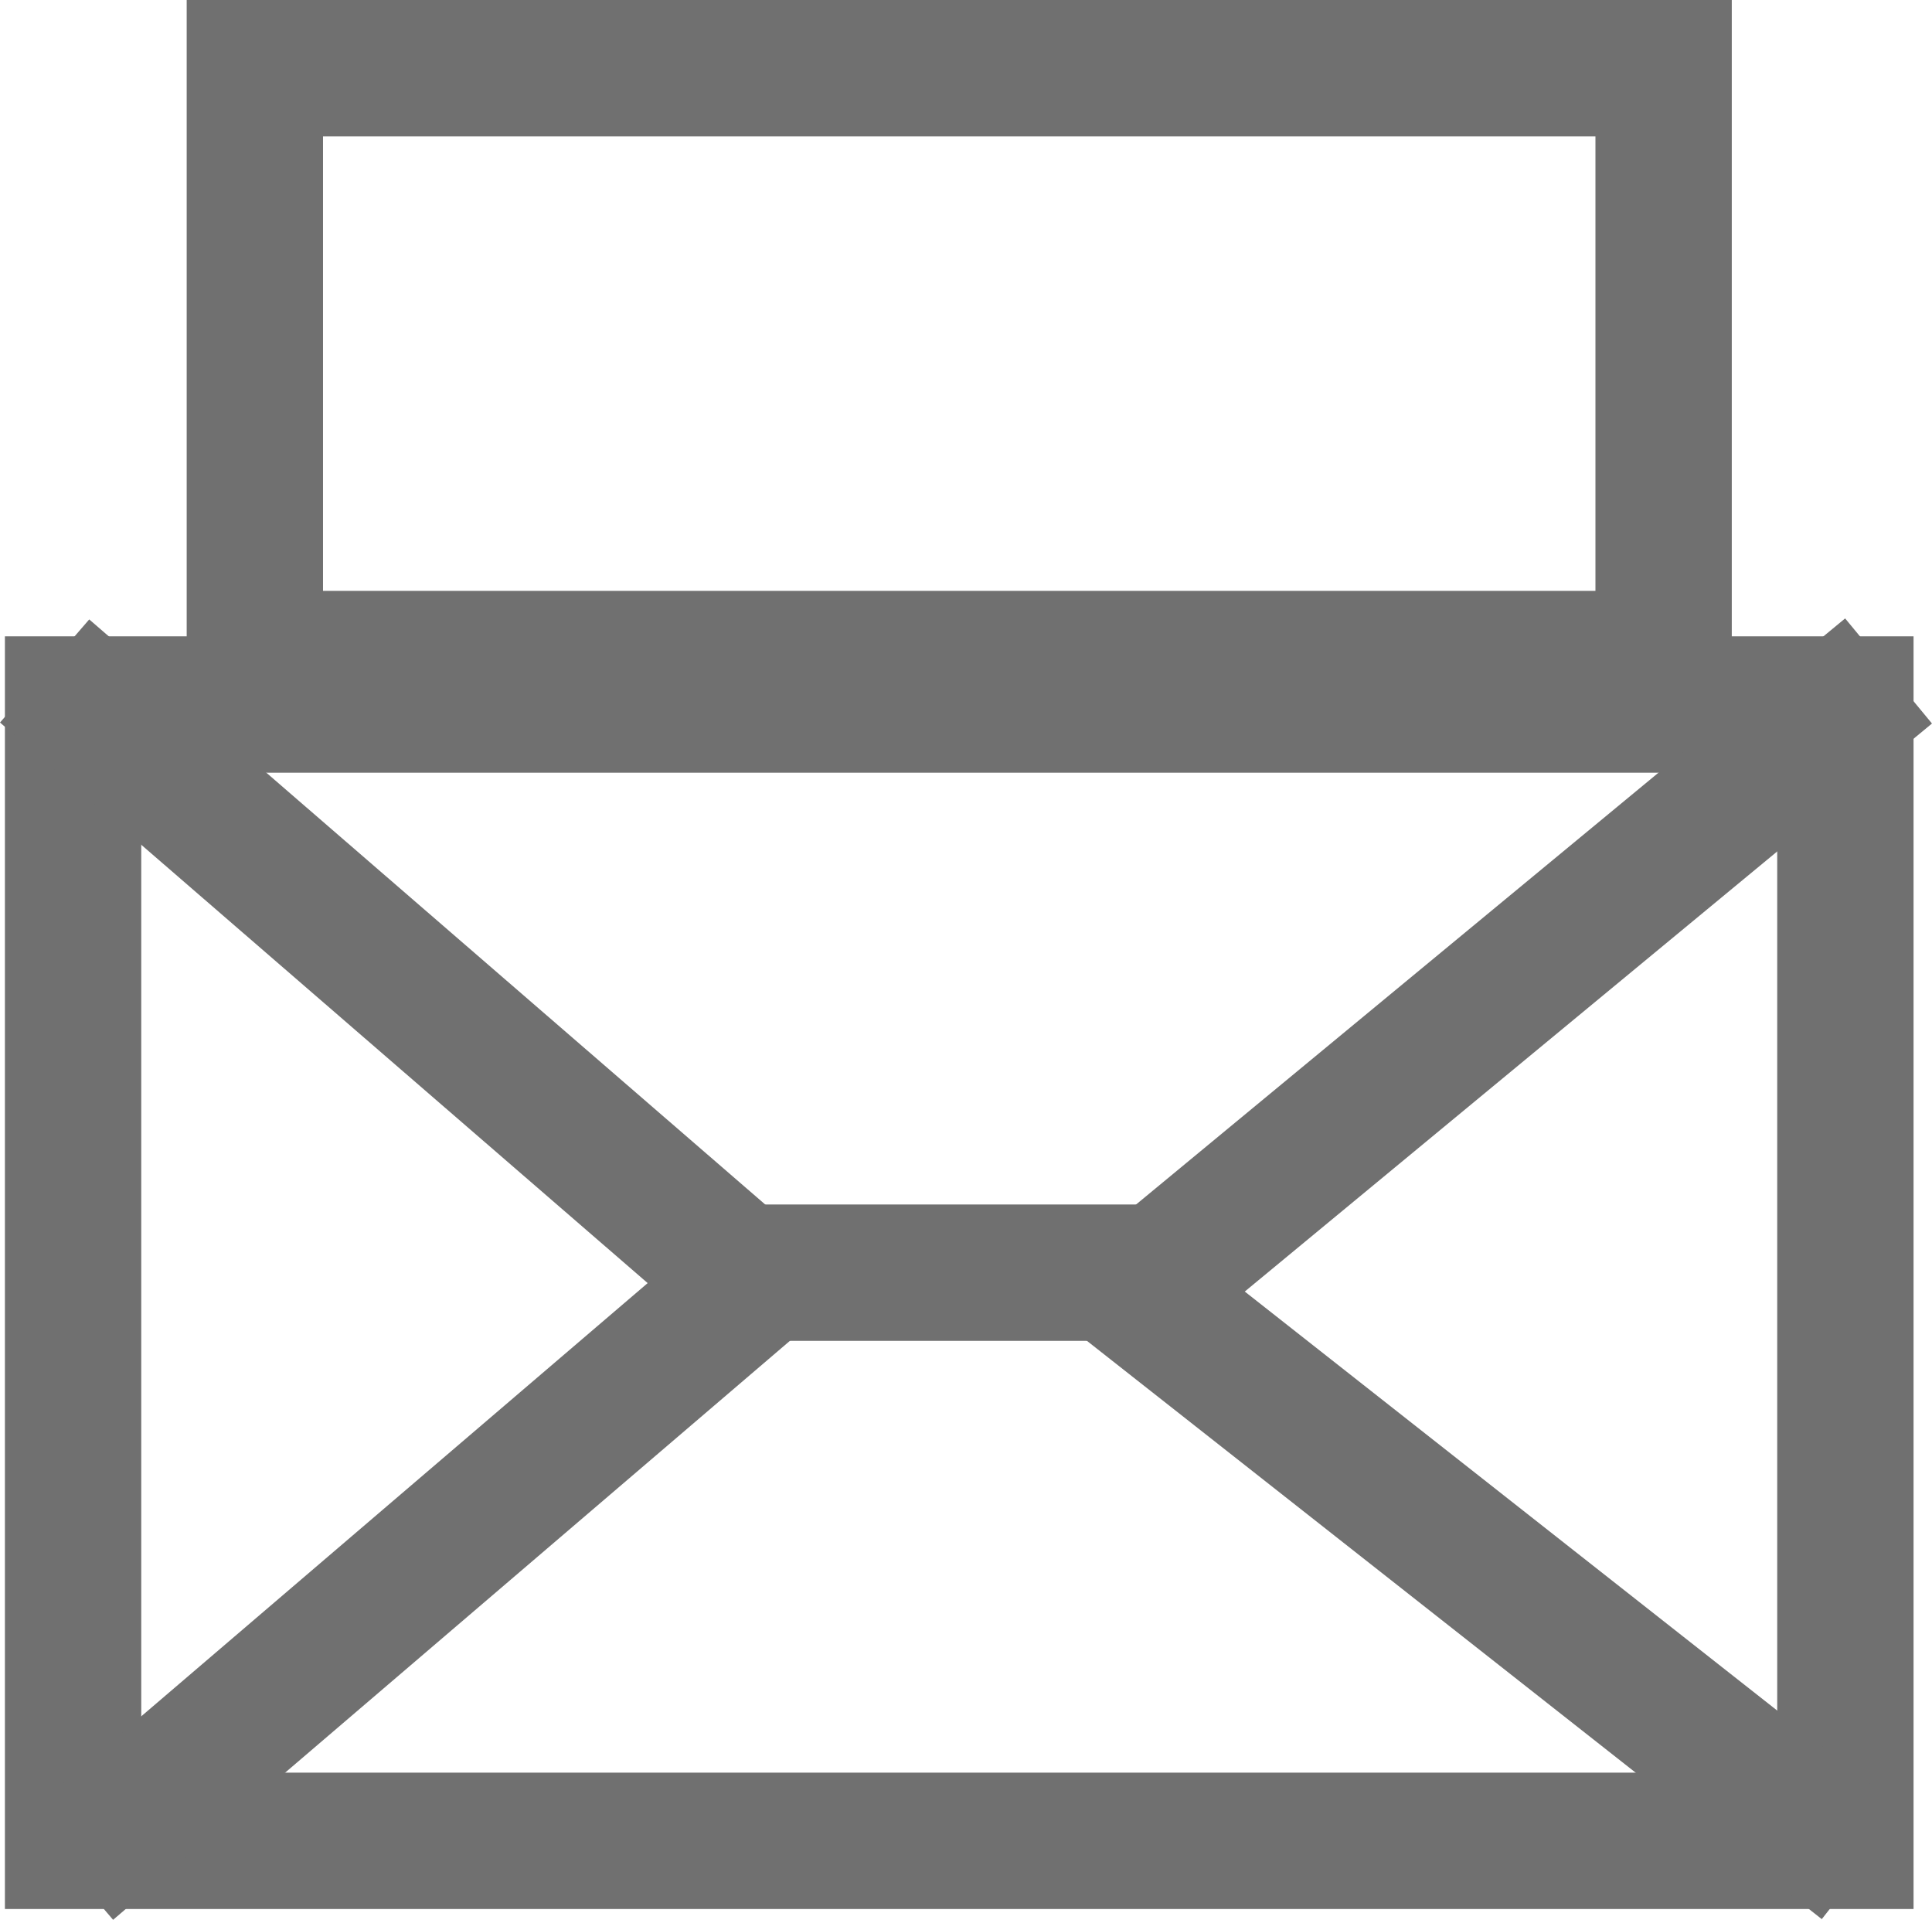
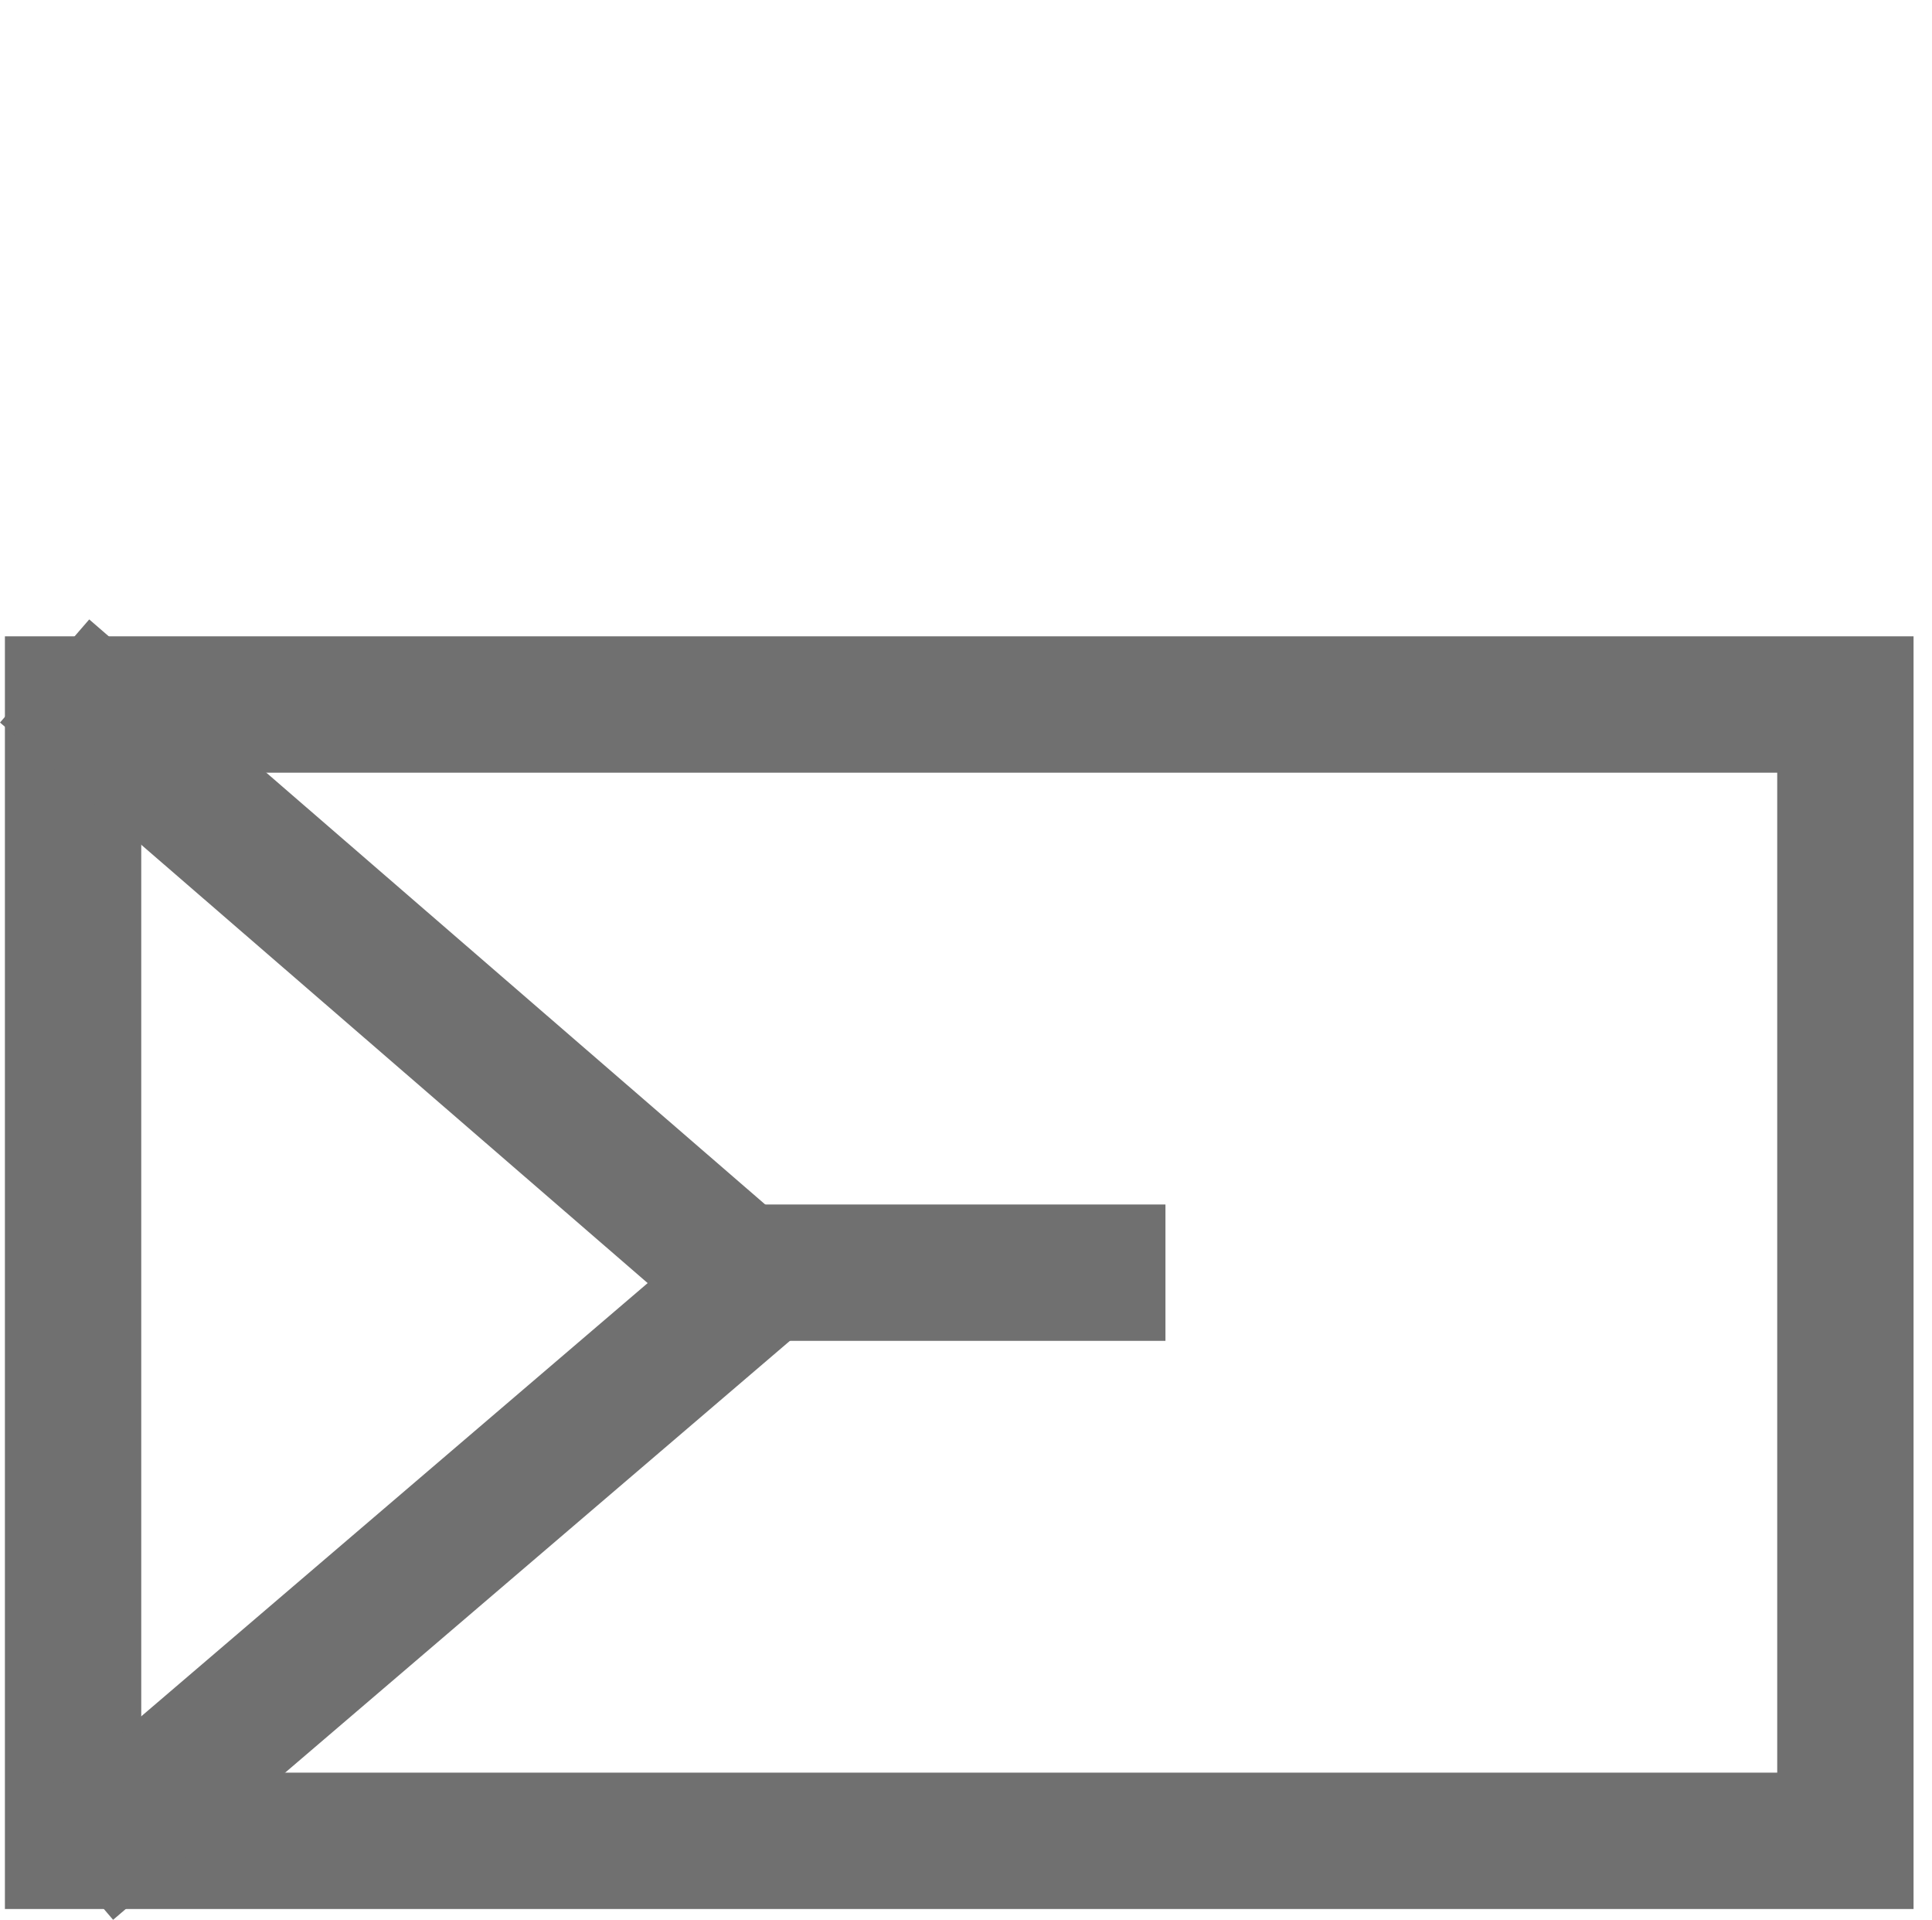
<svg xmlns="http://www.w3.org/2000/svg" width="21.257" height="21.119" viewBox="0 0 21.257 21.119">
  <g id="Group_637" data-name="Group 637" transform="translate(-907.877)">
    <g id="Rectangle_889" data-name="Rectangle 889" transform="translate(907.931 7)" fill="none" stroke="#707070" stroke-width="1.5">
-       <rect width="21" height="14" stroke="none" />
      <rect x="0.75" y="0.75" width="19.5" height="12.5" fill="none" />
    </g>
    <g id="Rectangle_890" data-name="Rectangle 890" transform="translate(909.931)" fill="none" stroke="#707070" stroke-width="1.5">
      <rect width="17" height="8" stroke="none" />
-       <rect x="0.75" y="0.75" width="15.5" height="6.5" fill="none" />
    </g>
    <line id="Line_138" data-name="Line 138" x2="5" transform="translate(915.7 14)" fill="none" stroke="#707070" stroke-width="1.5" />
    <path id="Path_3678" data-name="Path 3678" d="M2989.125,1300.168l7.785,6.737-7.519,6.431" transform="translate(-2080.757 -1292.787)" fill="none" stroke="#707070" stroke-width="1.5" />
-     <path id="Path_3679" data-name="Path 3679" d="M3009.656,1300.124l-8.278,6.841,8.007,6.3" transform="translate(-2081 -1292.743)" fill="none" stroke="#707070" stroke-width="1.5" />
  </g>
</svg>